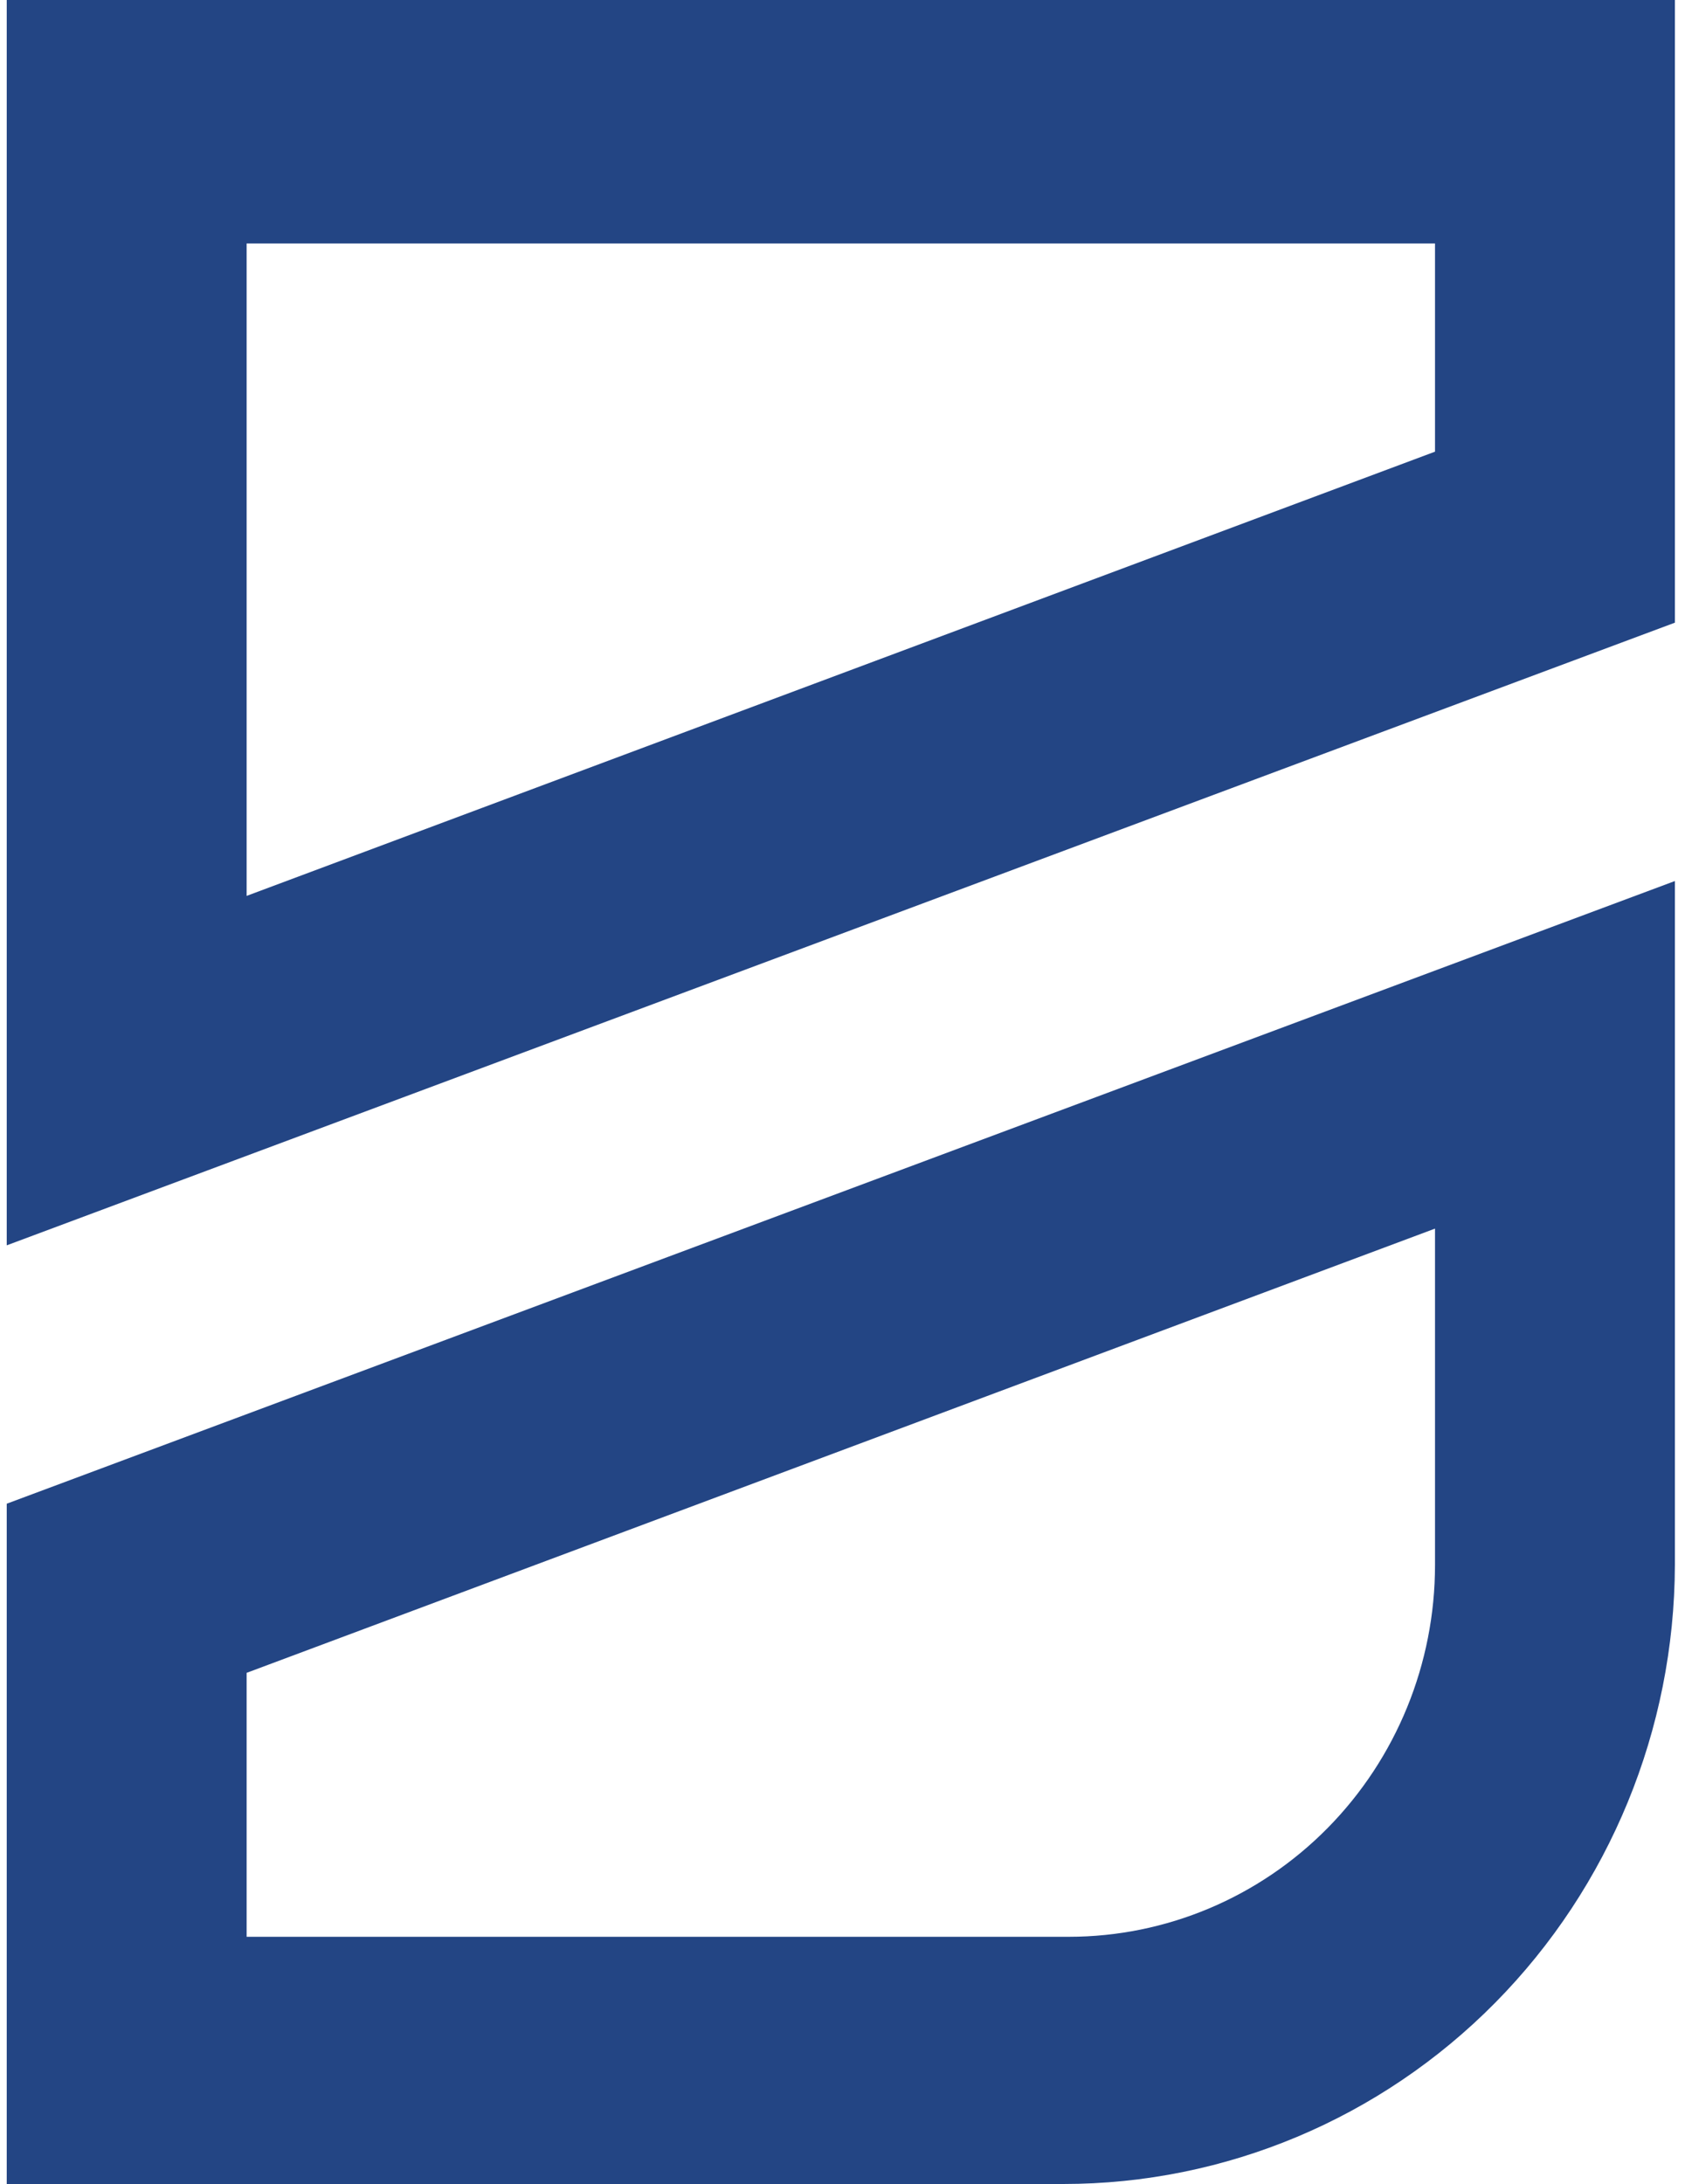
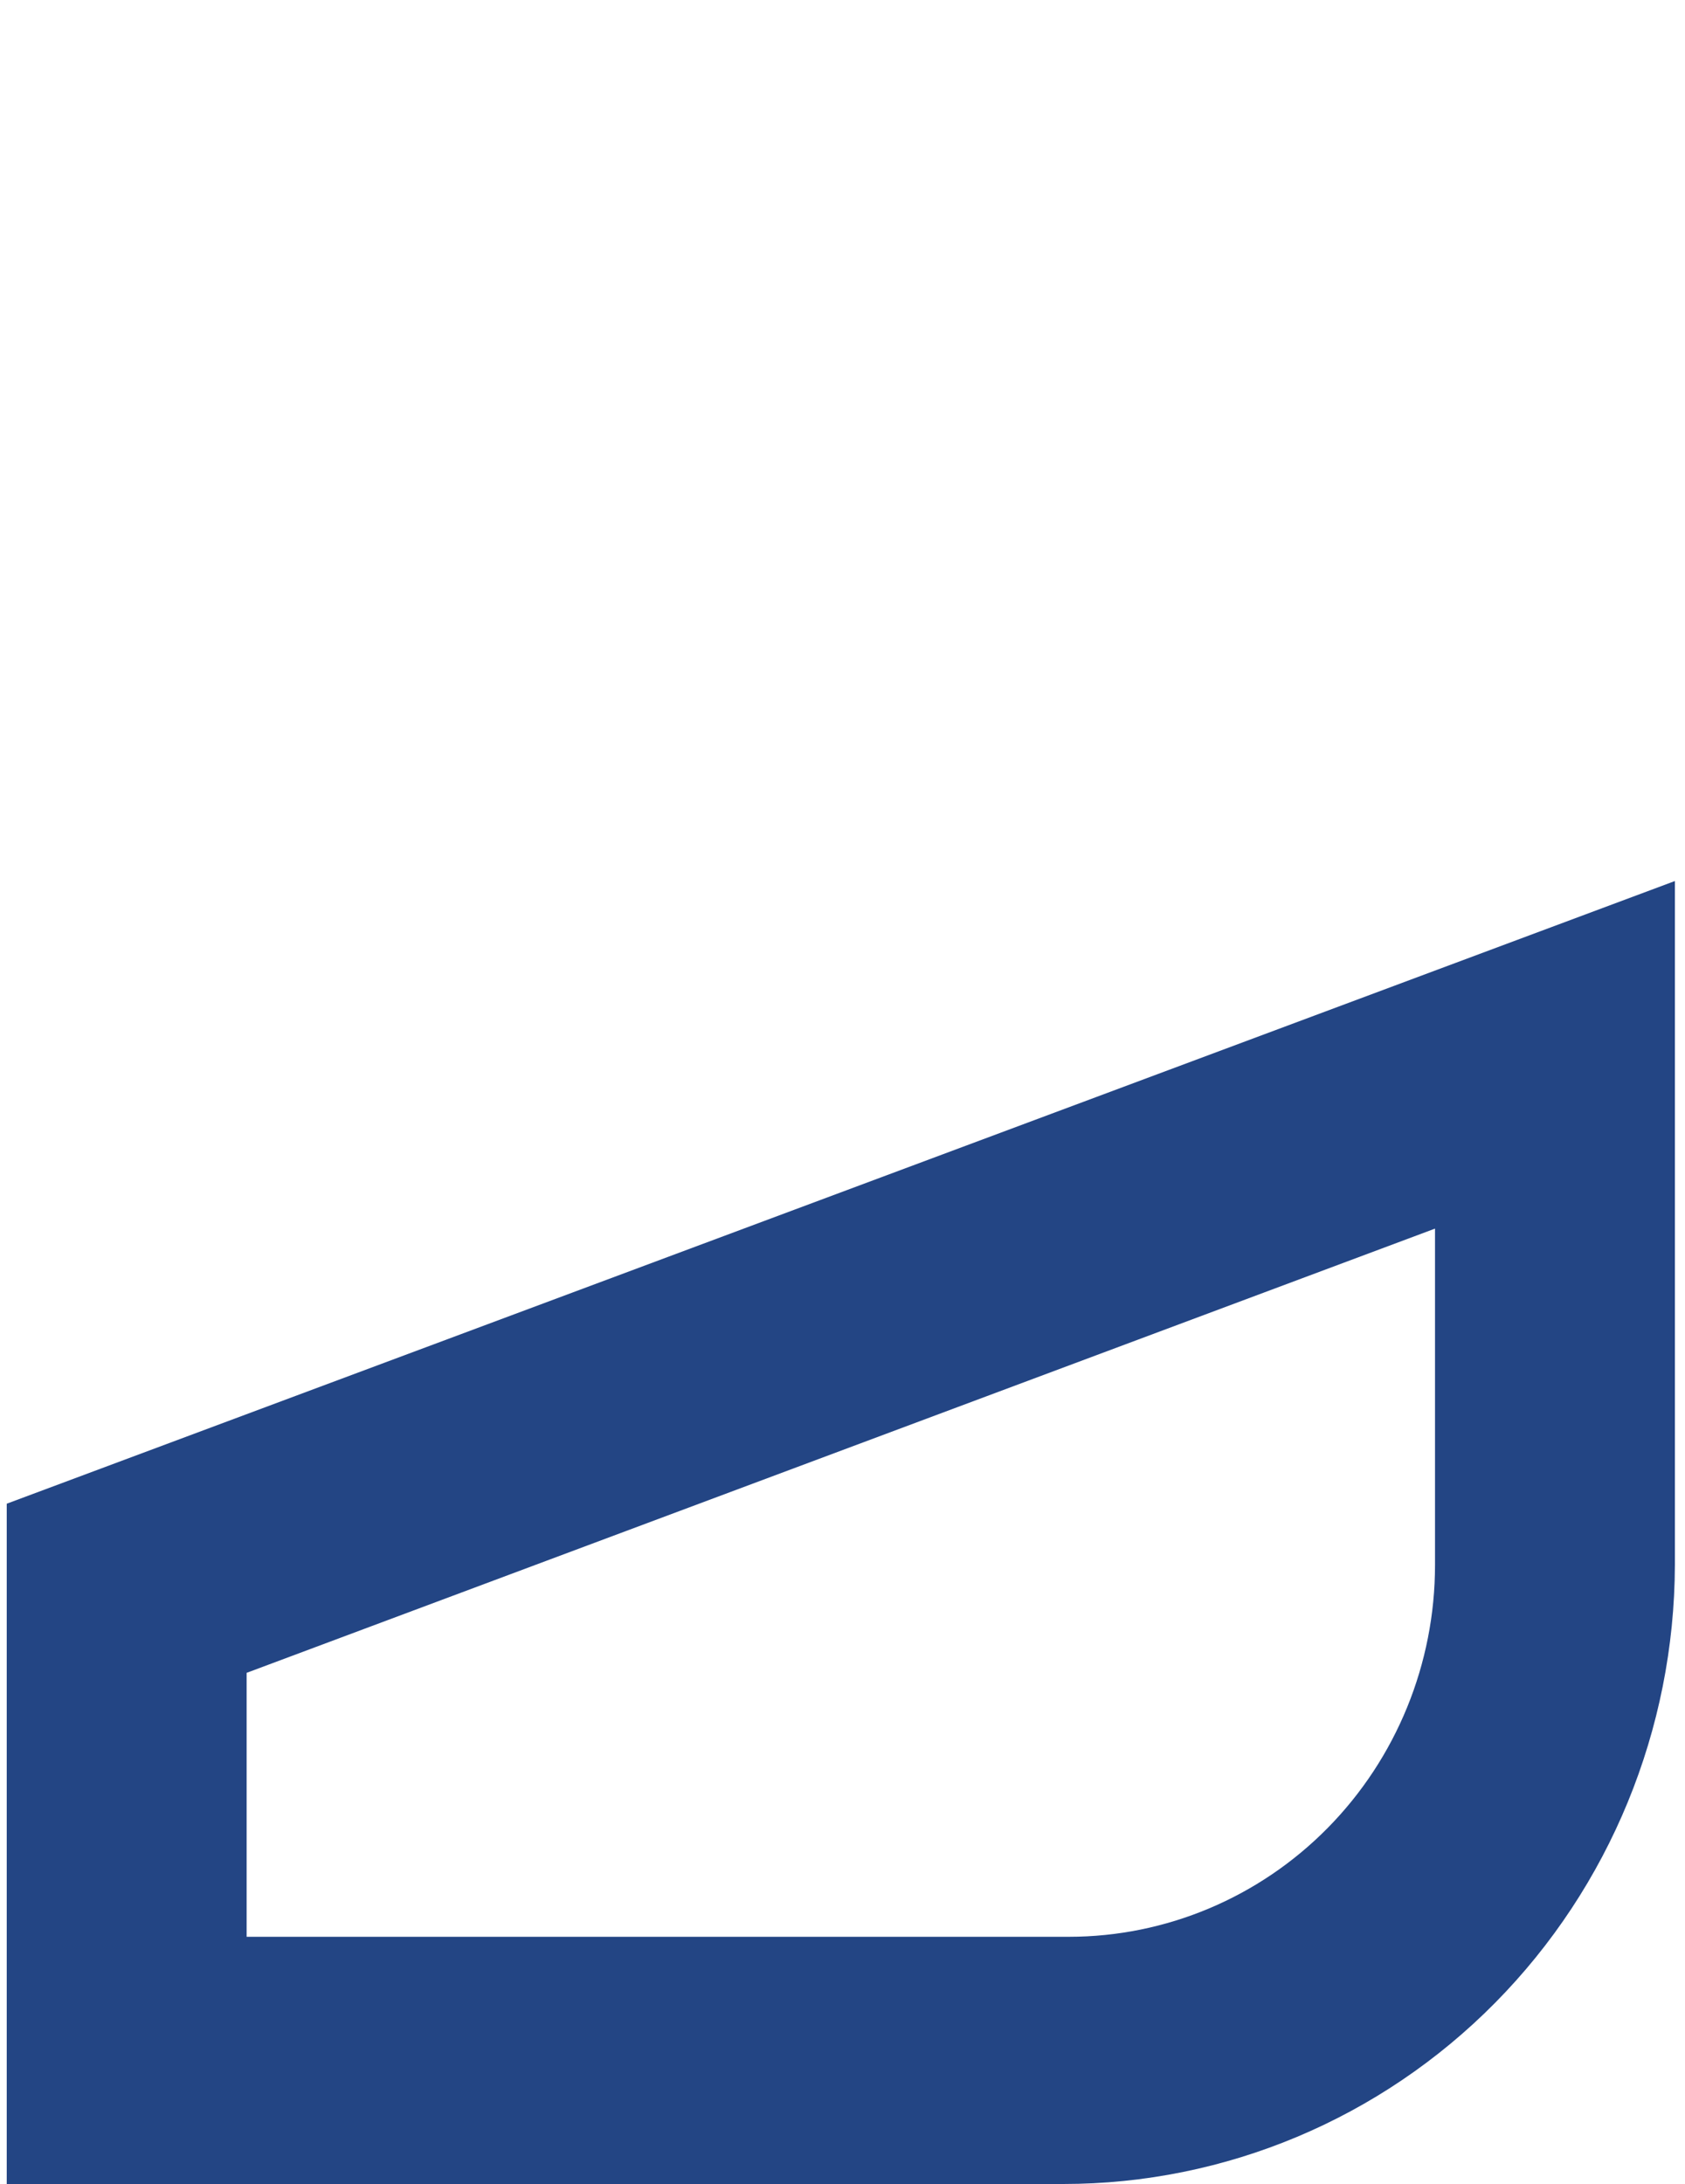
<svg xmlns="http://www.w3.org/2000/svg" width="125" height="162" viewBox="0 0 125 162" fill="none">
-   <path d="M18.295 18.061H106.455V33.503L18.295 66.454V18.061ZM0.5 0V92.374L124.25 46.187V0H0.5Z" fill="#234584" />
  <path d="M18.295 124.085L106.455 91.133V116.088C106.455 123.402 103.593 130.415 98.498 135.586C93.403 140.758 86.492 143.663 79.287 143.663H18.295V124.085ZM0.5 111.539V162H78.879C90.889 162 102.409 157.167 110.913 148.561C119.418 139.955 124.214 128.278 124.25 116.088V65.351L0.5 111.539Z" fill="#234584" />
</svg>